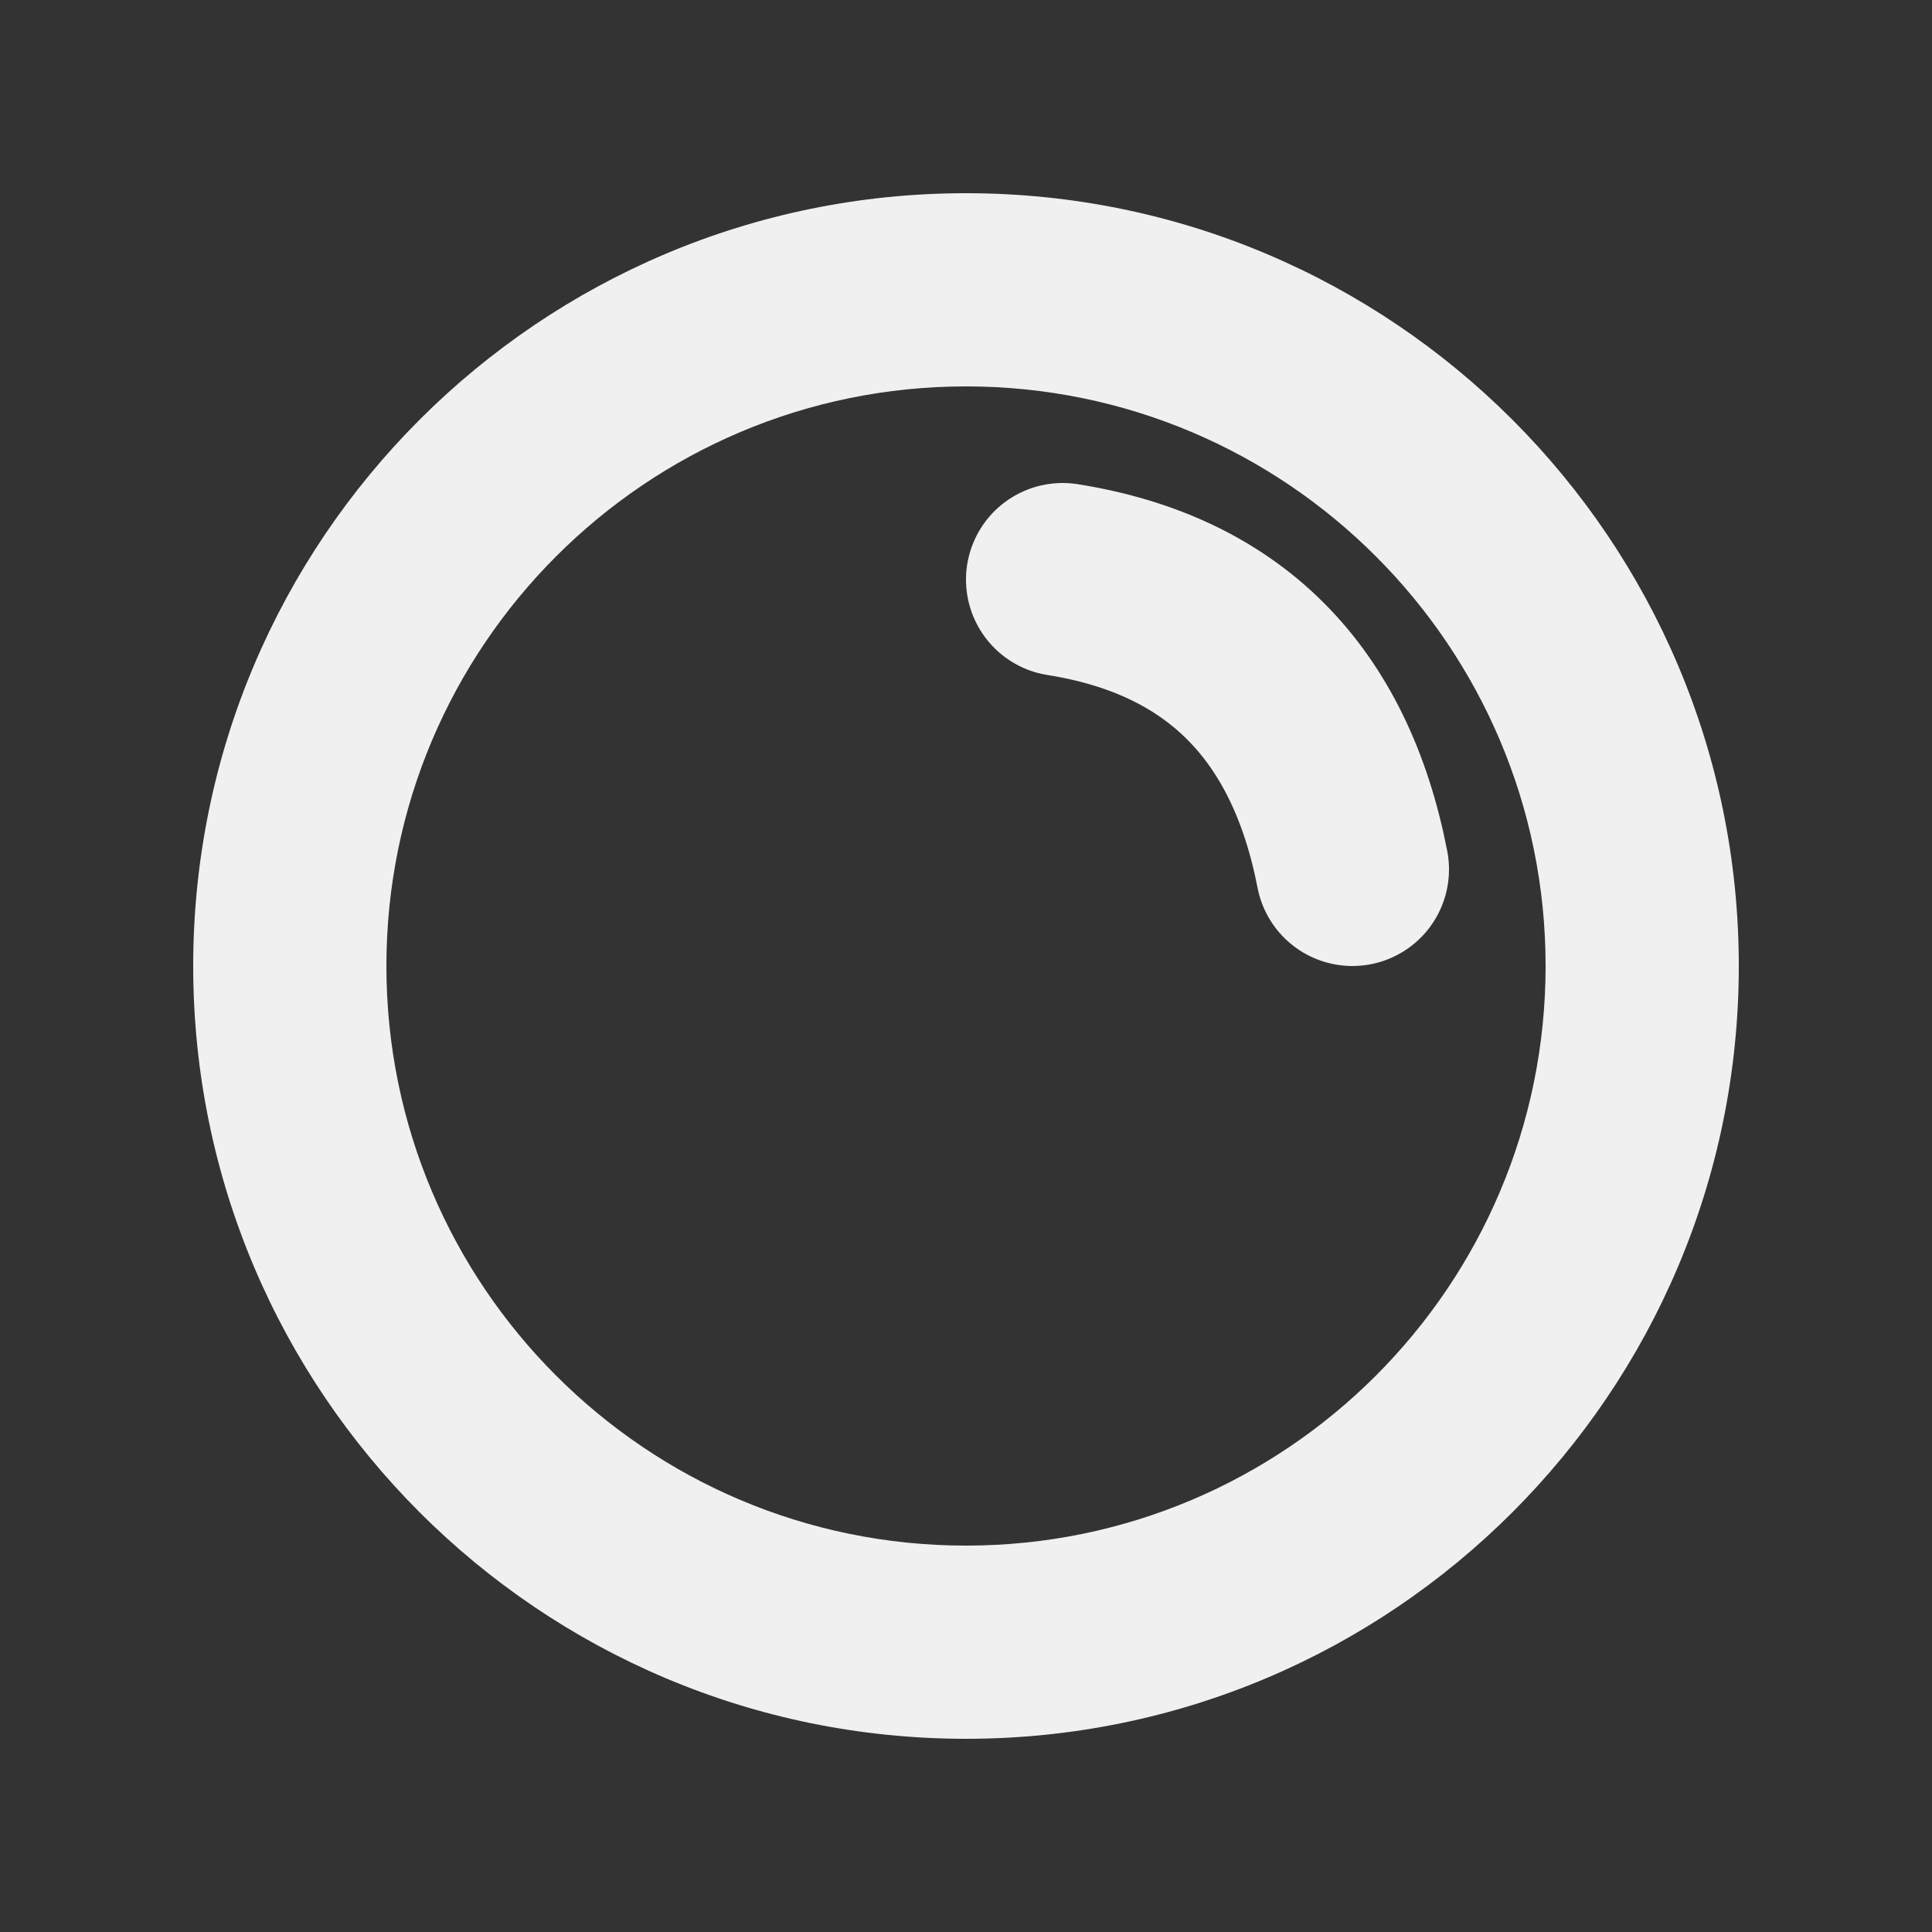
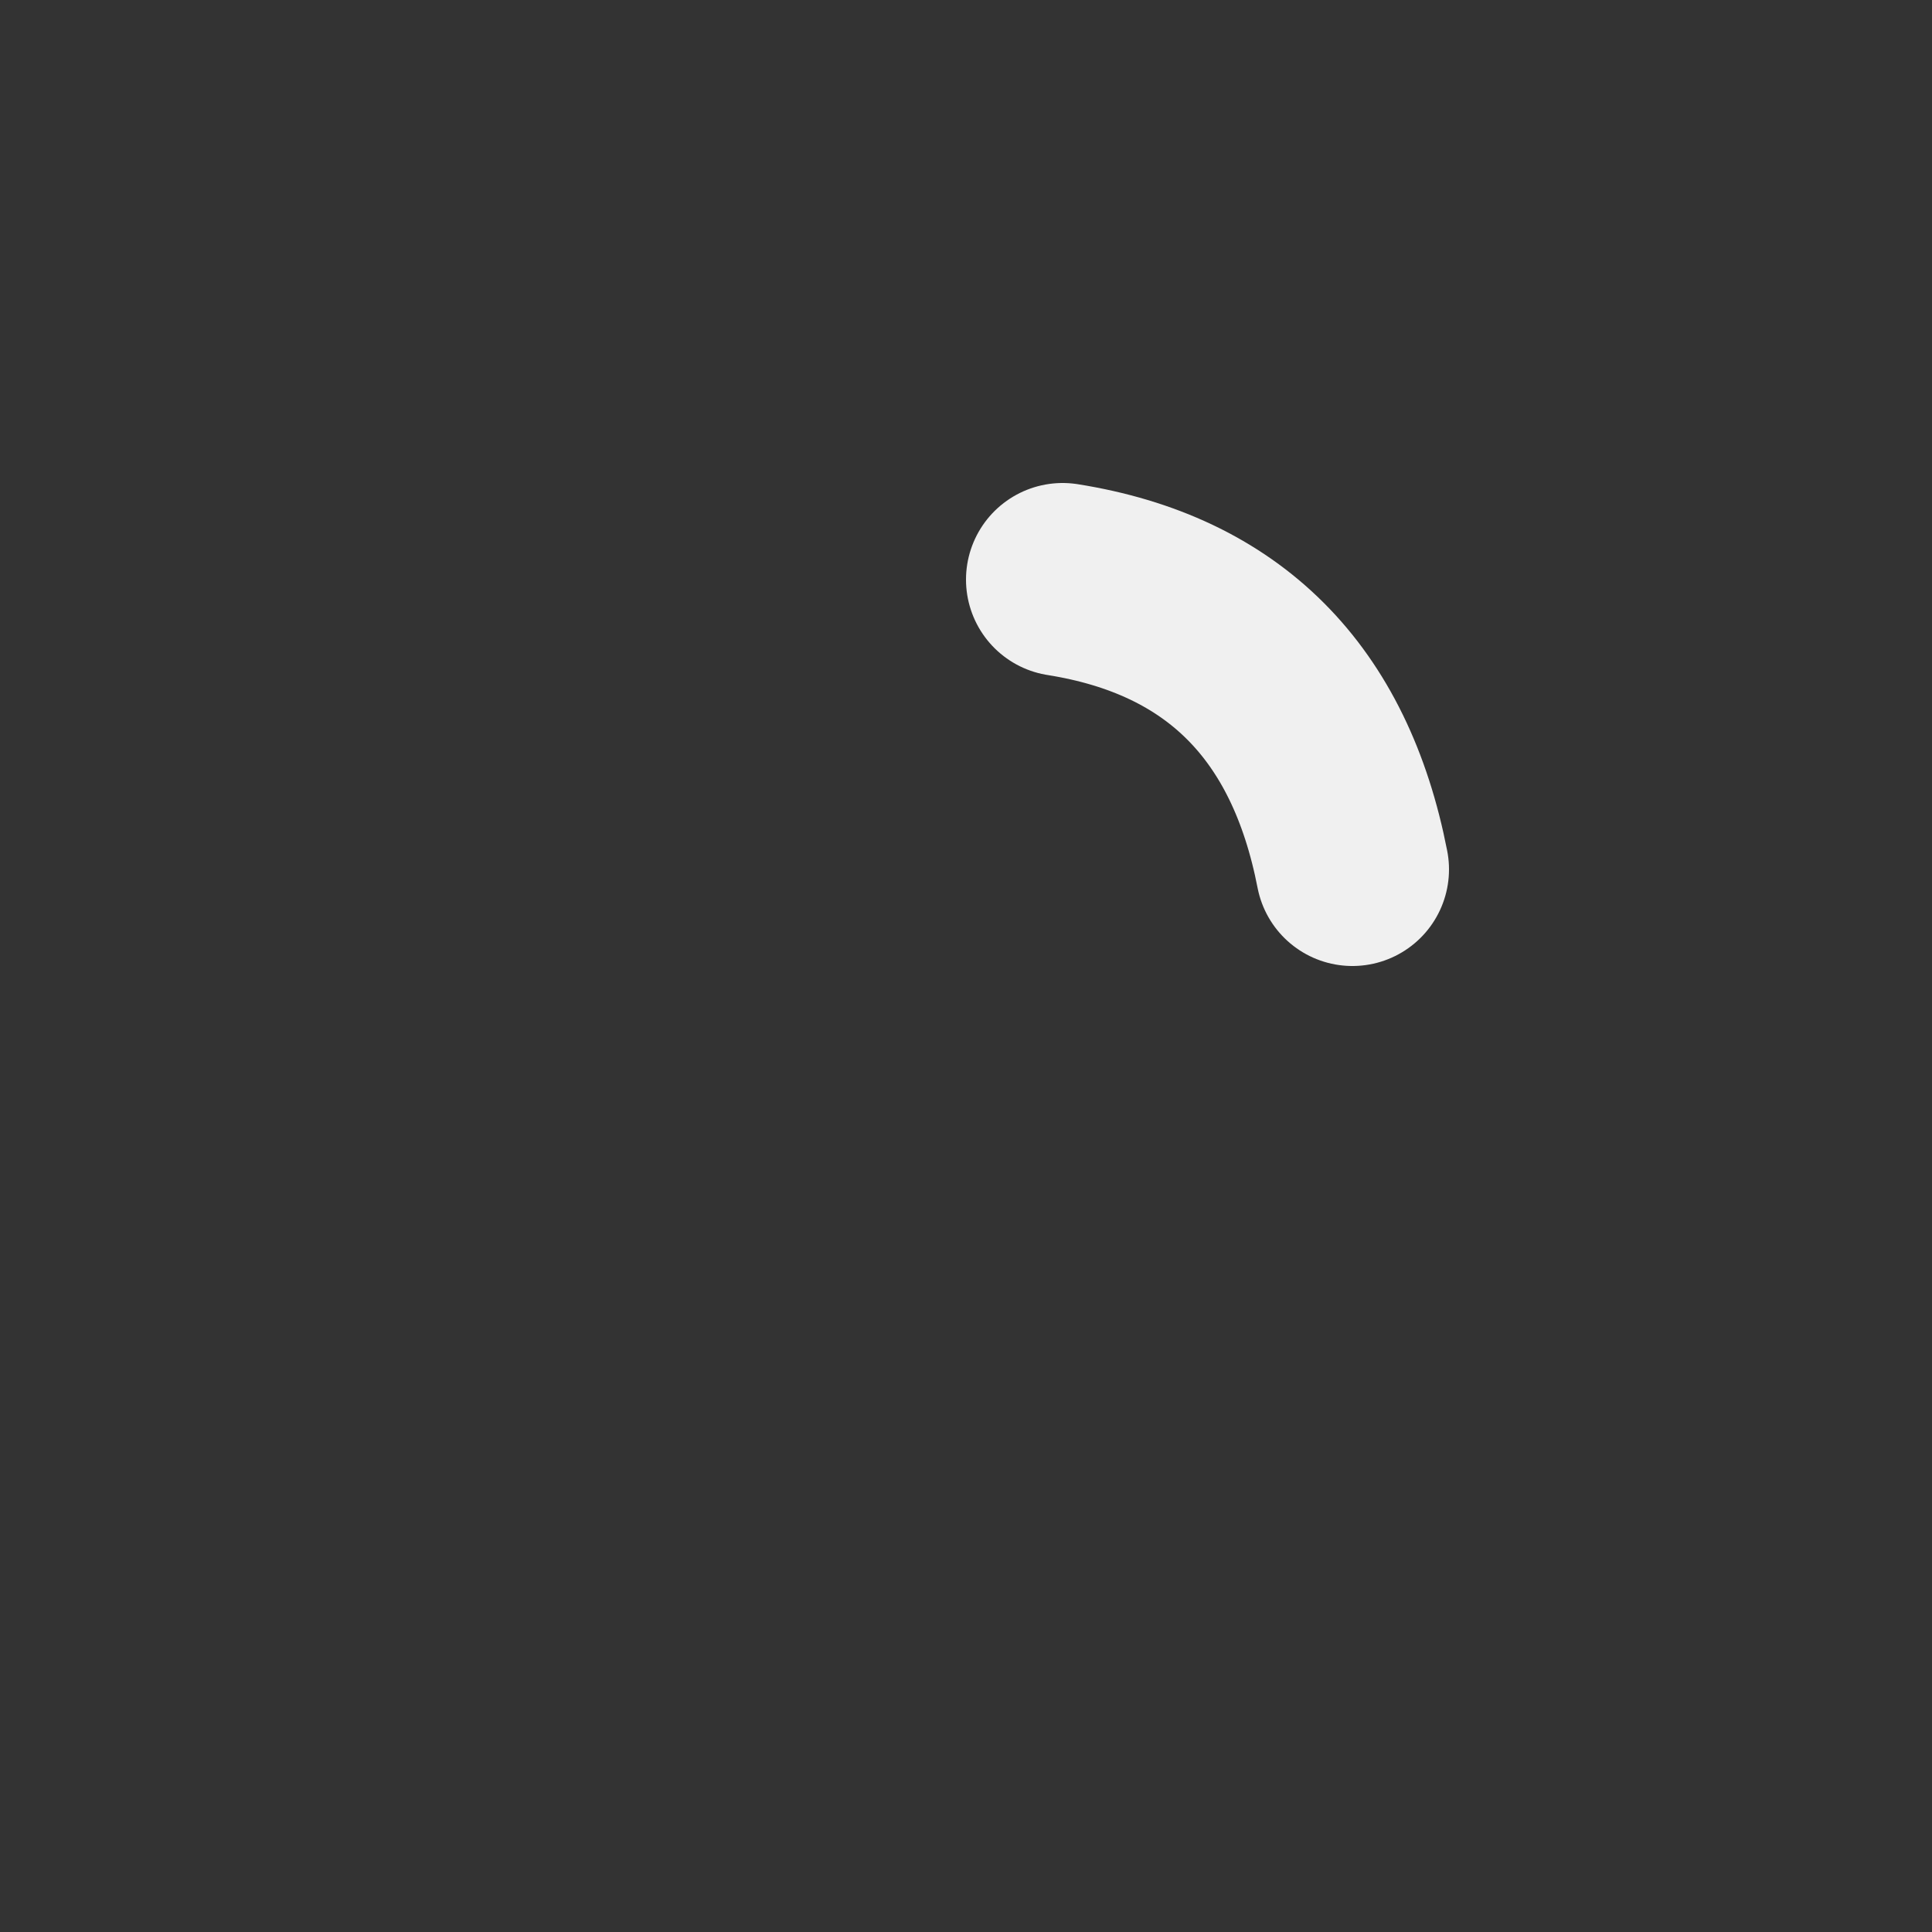
<svg xmlns="http://www.w3.org/2000/svg" xmlns:ns1="http://www.serif.com/" width="100%" height="100%" viewBox="0 0 1000 1000" version="1.1" xml:space="preserve" style="fill-rule:evenodd;clip-rule:evenodd;stroke-linecap:round;stroke-linejoin:round;stroke-miterlimit:15;">
  <rect x="0" y="0" width="1000" height="1000" fill="#333333" stroke="none" />
  <g id="Rendered-View" ns1:id="Rendered View">
-     <path d="M500,100C720.766,100 900,279.234 900,500C900,720.766 720.766,900 500,900C279.234,900 100,720.766 100,500C100,279.234 279.234,100 500,100ZM500,200C334.425,200 200,334.425 200,500C200,665.575 334.425,800 500,800C665.575,800 800,665.575 800,500C800,334.425 665.575,200 500,200Z" style="fill:rgb(240,240,240);" />
    <path d="M550,300C633.225,313.215 683.145,363.304 700,450" style="fill:none;stroke:rgb(240,240,240);stroke-width:100px;" />
  </g>
</svg>